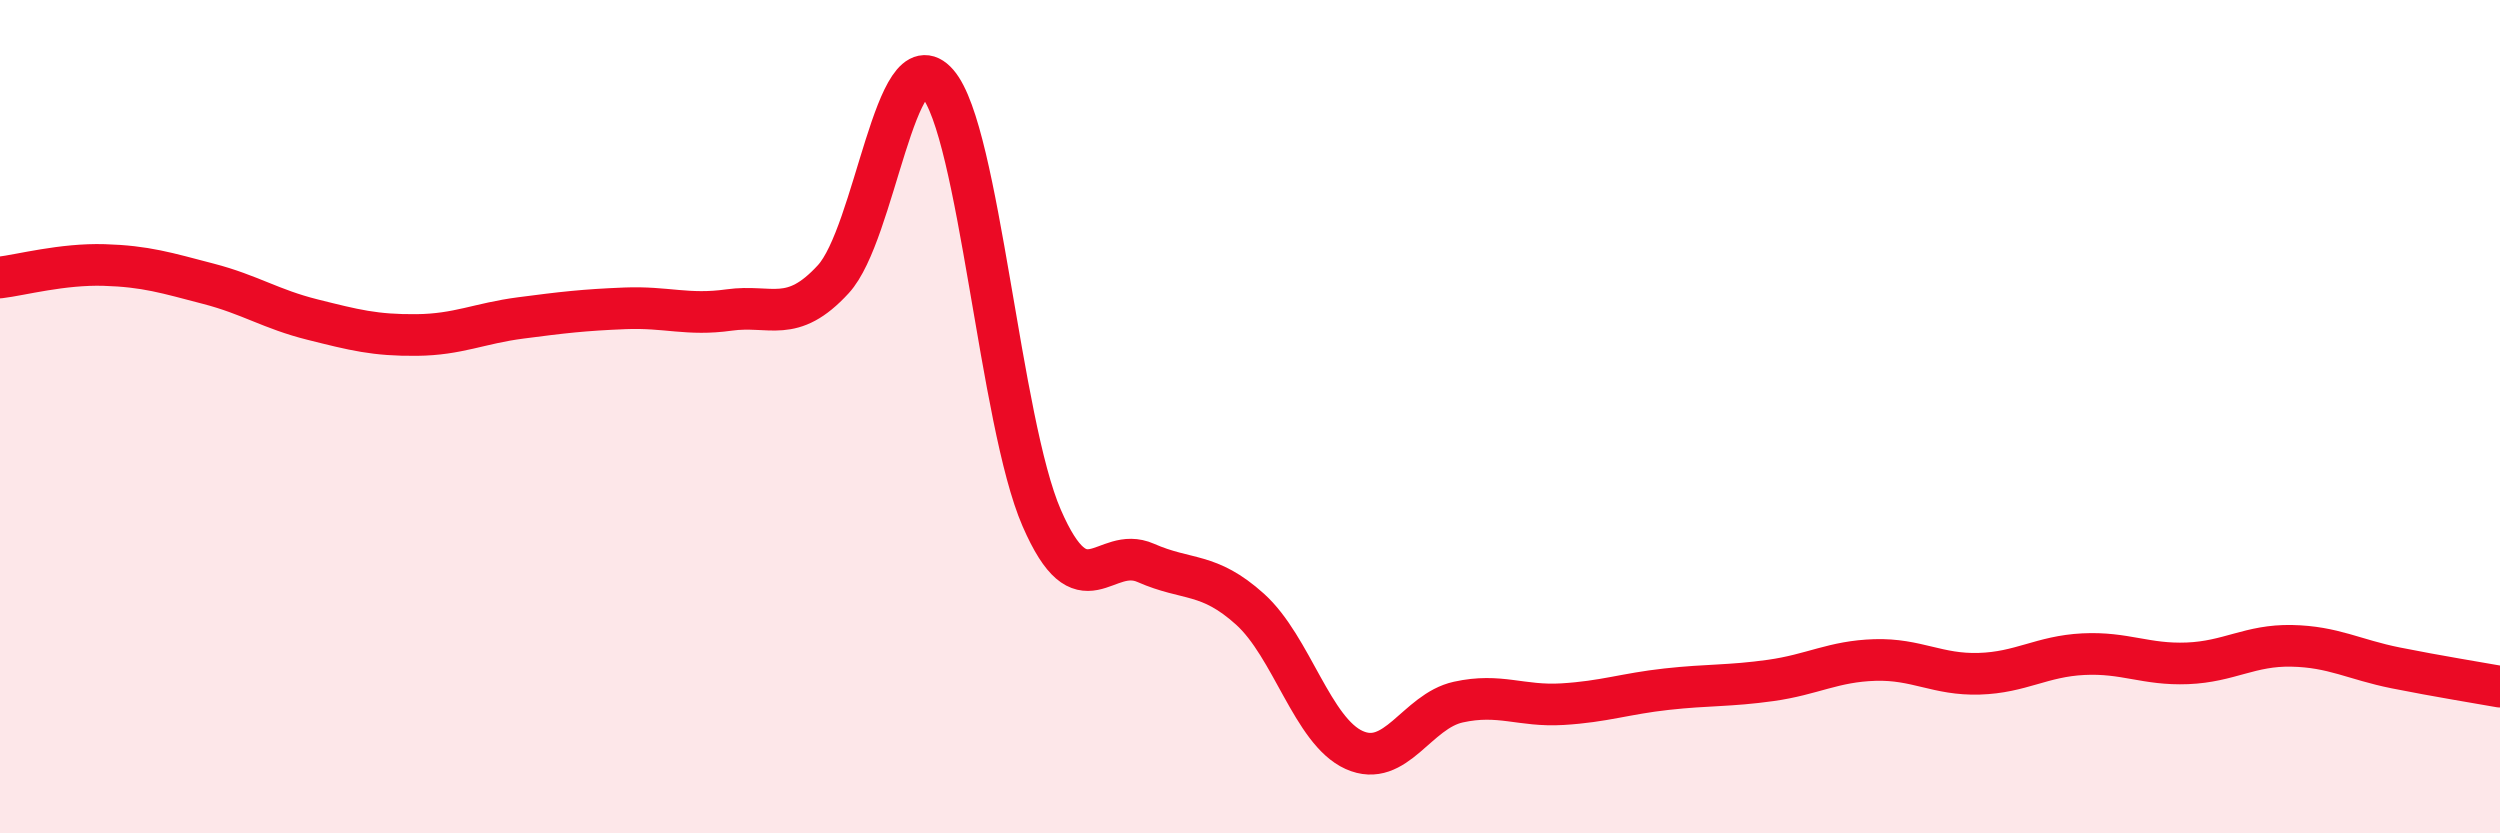
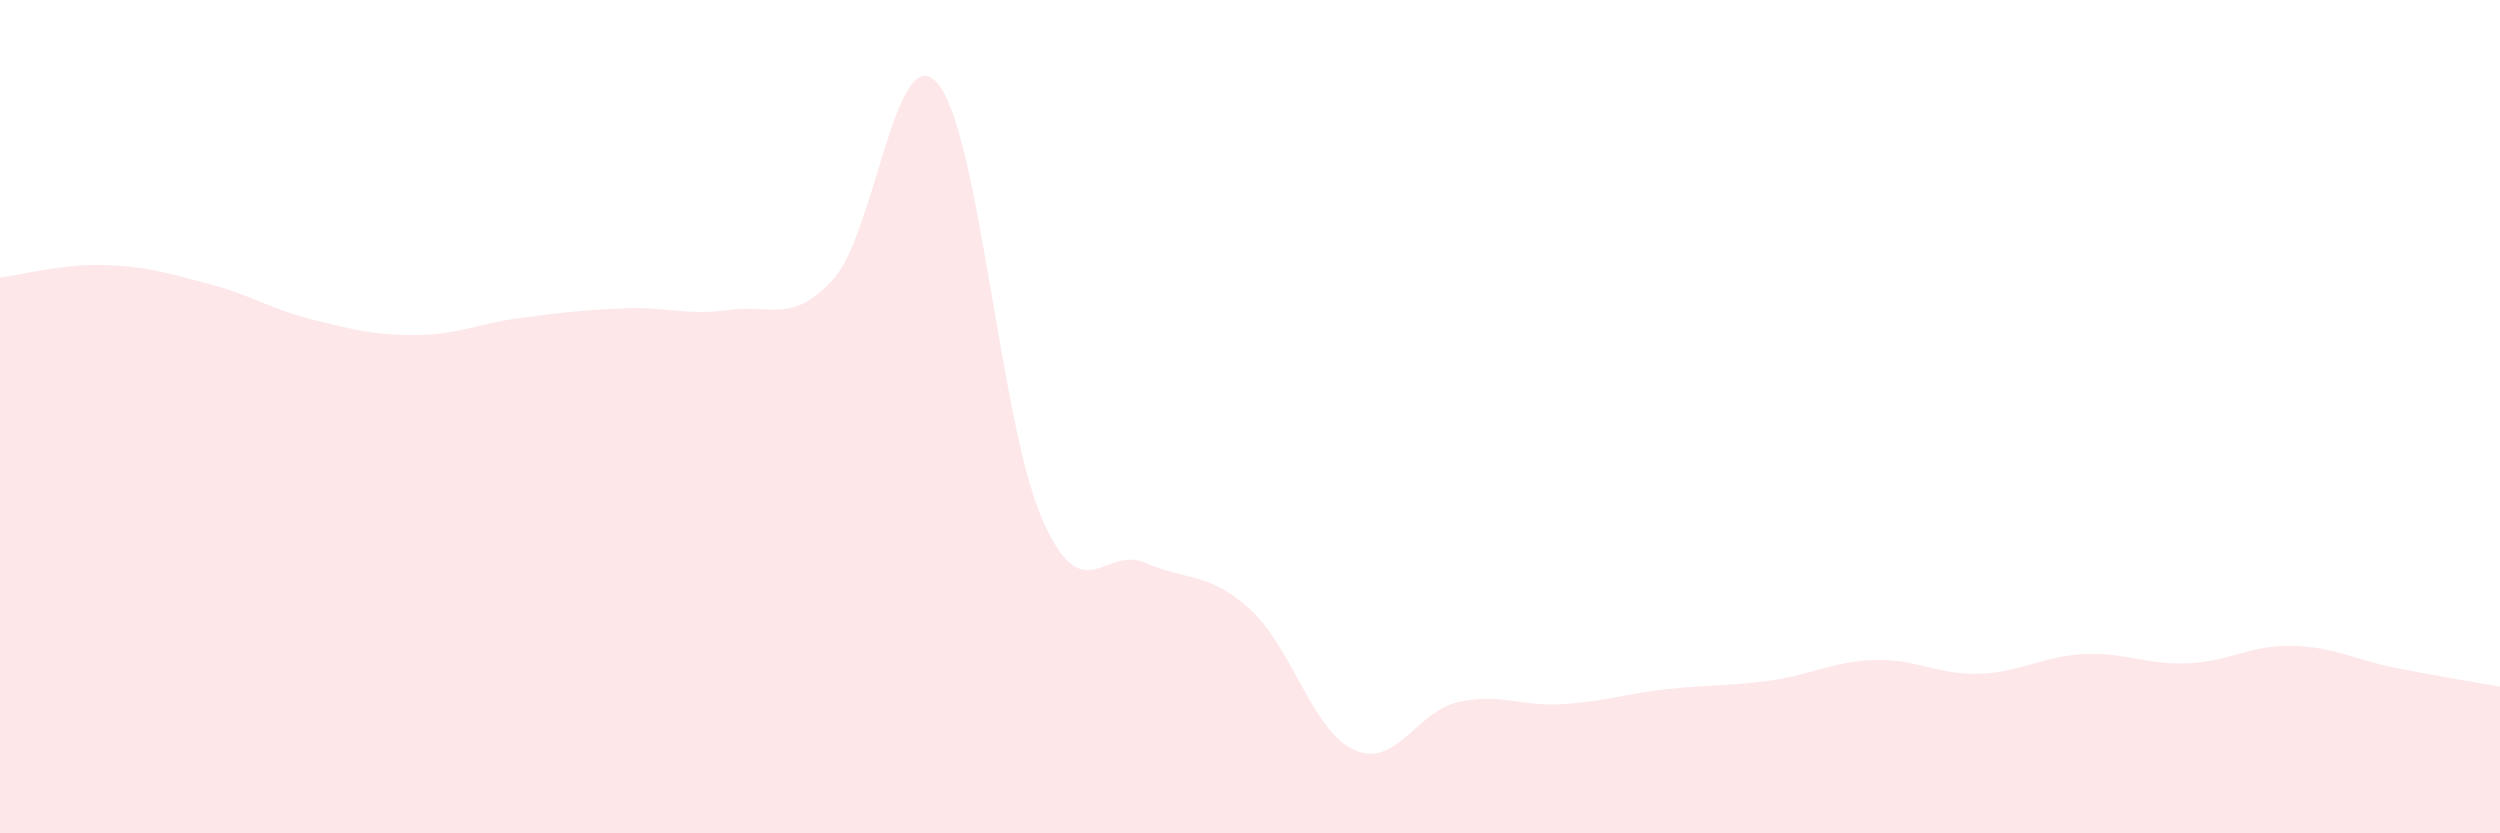
<svg xmlns="http://www.w3.org/2000/svg" width="60" height="20" viewBox="0 0 60 20">
  <path d="M 0,6.66 C 0.5,6.6 1.5,6.33 2.5,6.36 C 3.5,6.39 4,6.55 5,6.81 C 6,7.07 6.5,7.42 7.5,7.67 C 8.5,7.92 9,8.05 10,8.04 C 11,8.03 11.5,7.76 12.5,7.63 C 13.5,7.5 14,7.44 15,7.4 C 16,7.36 16.5,7.58 17.5,7.44 C 18.5,7.3 19,7.79 20,6.7 C 21,5.61 21.5,0.85 22.5,2 C 23.5,3.15 24,10.13 25,12.43 C 26,14.73 26.5,13.07 27.5,13.51 C 28.5,13.95 29,13.72 30,14.62 C 31,15.52 31.5,17.55 32.5,18 C 33.5,18.45 34,17.07 35,16.85 C 36,16.63 36.5,16.96 37.5,16.9 C 38.5,16.84 39,16.65 40,16.54 C 41,16.43 41.5,16.47 42.5,16.33 C 43.5,16.19 44,15.87 45,15.84 C 46,15.81 46.5,16.2 47.5,16.17 C 48.5,16.14 49,15.75 50,15.7 C 51,15.65 51.5,15.96 52.5,15.92 C 53.5,15.88 54,15.48 55,15.5 C 56,15.52 56.5,15.83 57.5,16.03 C 58.5,16.23 59.5,16.39 60,16.48L60 20L0 20Z" fill="#EB0A25" opacity="0.1" stroke-linecap="round" stroke-linejoin="round" />
-   <path d="M 0,6.66 C 0.5,6.6 1.5,6.33 2.5,6.36 C 3.5,6.39 4,6.55 5,6.81 C 6,7.07 6.5,7.42 7.5,7.67 C 8.5,7.92 9,8.05 10,8.04 C 11,8.03 11.5,7.76 12.5,7.63 C 13.5,7.5 14,7.44 15,7.4 C 16,7.36 16.5,7.58 17.5,7.44 C 18.5,7.3 19,7.79 20,6.7 C 21,5.61 21.5,0.85 22.5,2 C 23.5,3.15 24,10.13 25,12.43 C 26,14.73 26.5,13.07 27.5,13.51 C 28.5,13.95 29,13.72 30,14.62 C 31,15.52 31.5,17.55 32.5,18 C 33.5,18.45 34,17.07 35,16.85 C 36,16.63 36.5,16.96 37.5,16.9 C 38.5,16.84 39,16.65 40,16.54 C 41,16.43 41.5,16.47 42.5,16.33 C 43.5,16.19 44,15.87 45,15.84 C 46,15.81 46.5,16.2 47.5,16.17 C 48.5,16.14 49,15.75 50,15.7 C 51,15.65 51.5,15.96 52.5,15.92 C 53.5,15.88 54,15.48 55,15.5 C 56,15.52 56.5,15.83 57.5,16.03 C 58.5,16.23 59.5,16.39 60,16.48" stroke="#EB0A25" stroke-width="1" fill="none" stroke-linecap="round" stroke-linejoin="round" />
</svg>